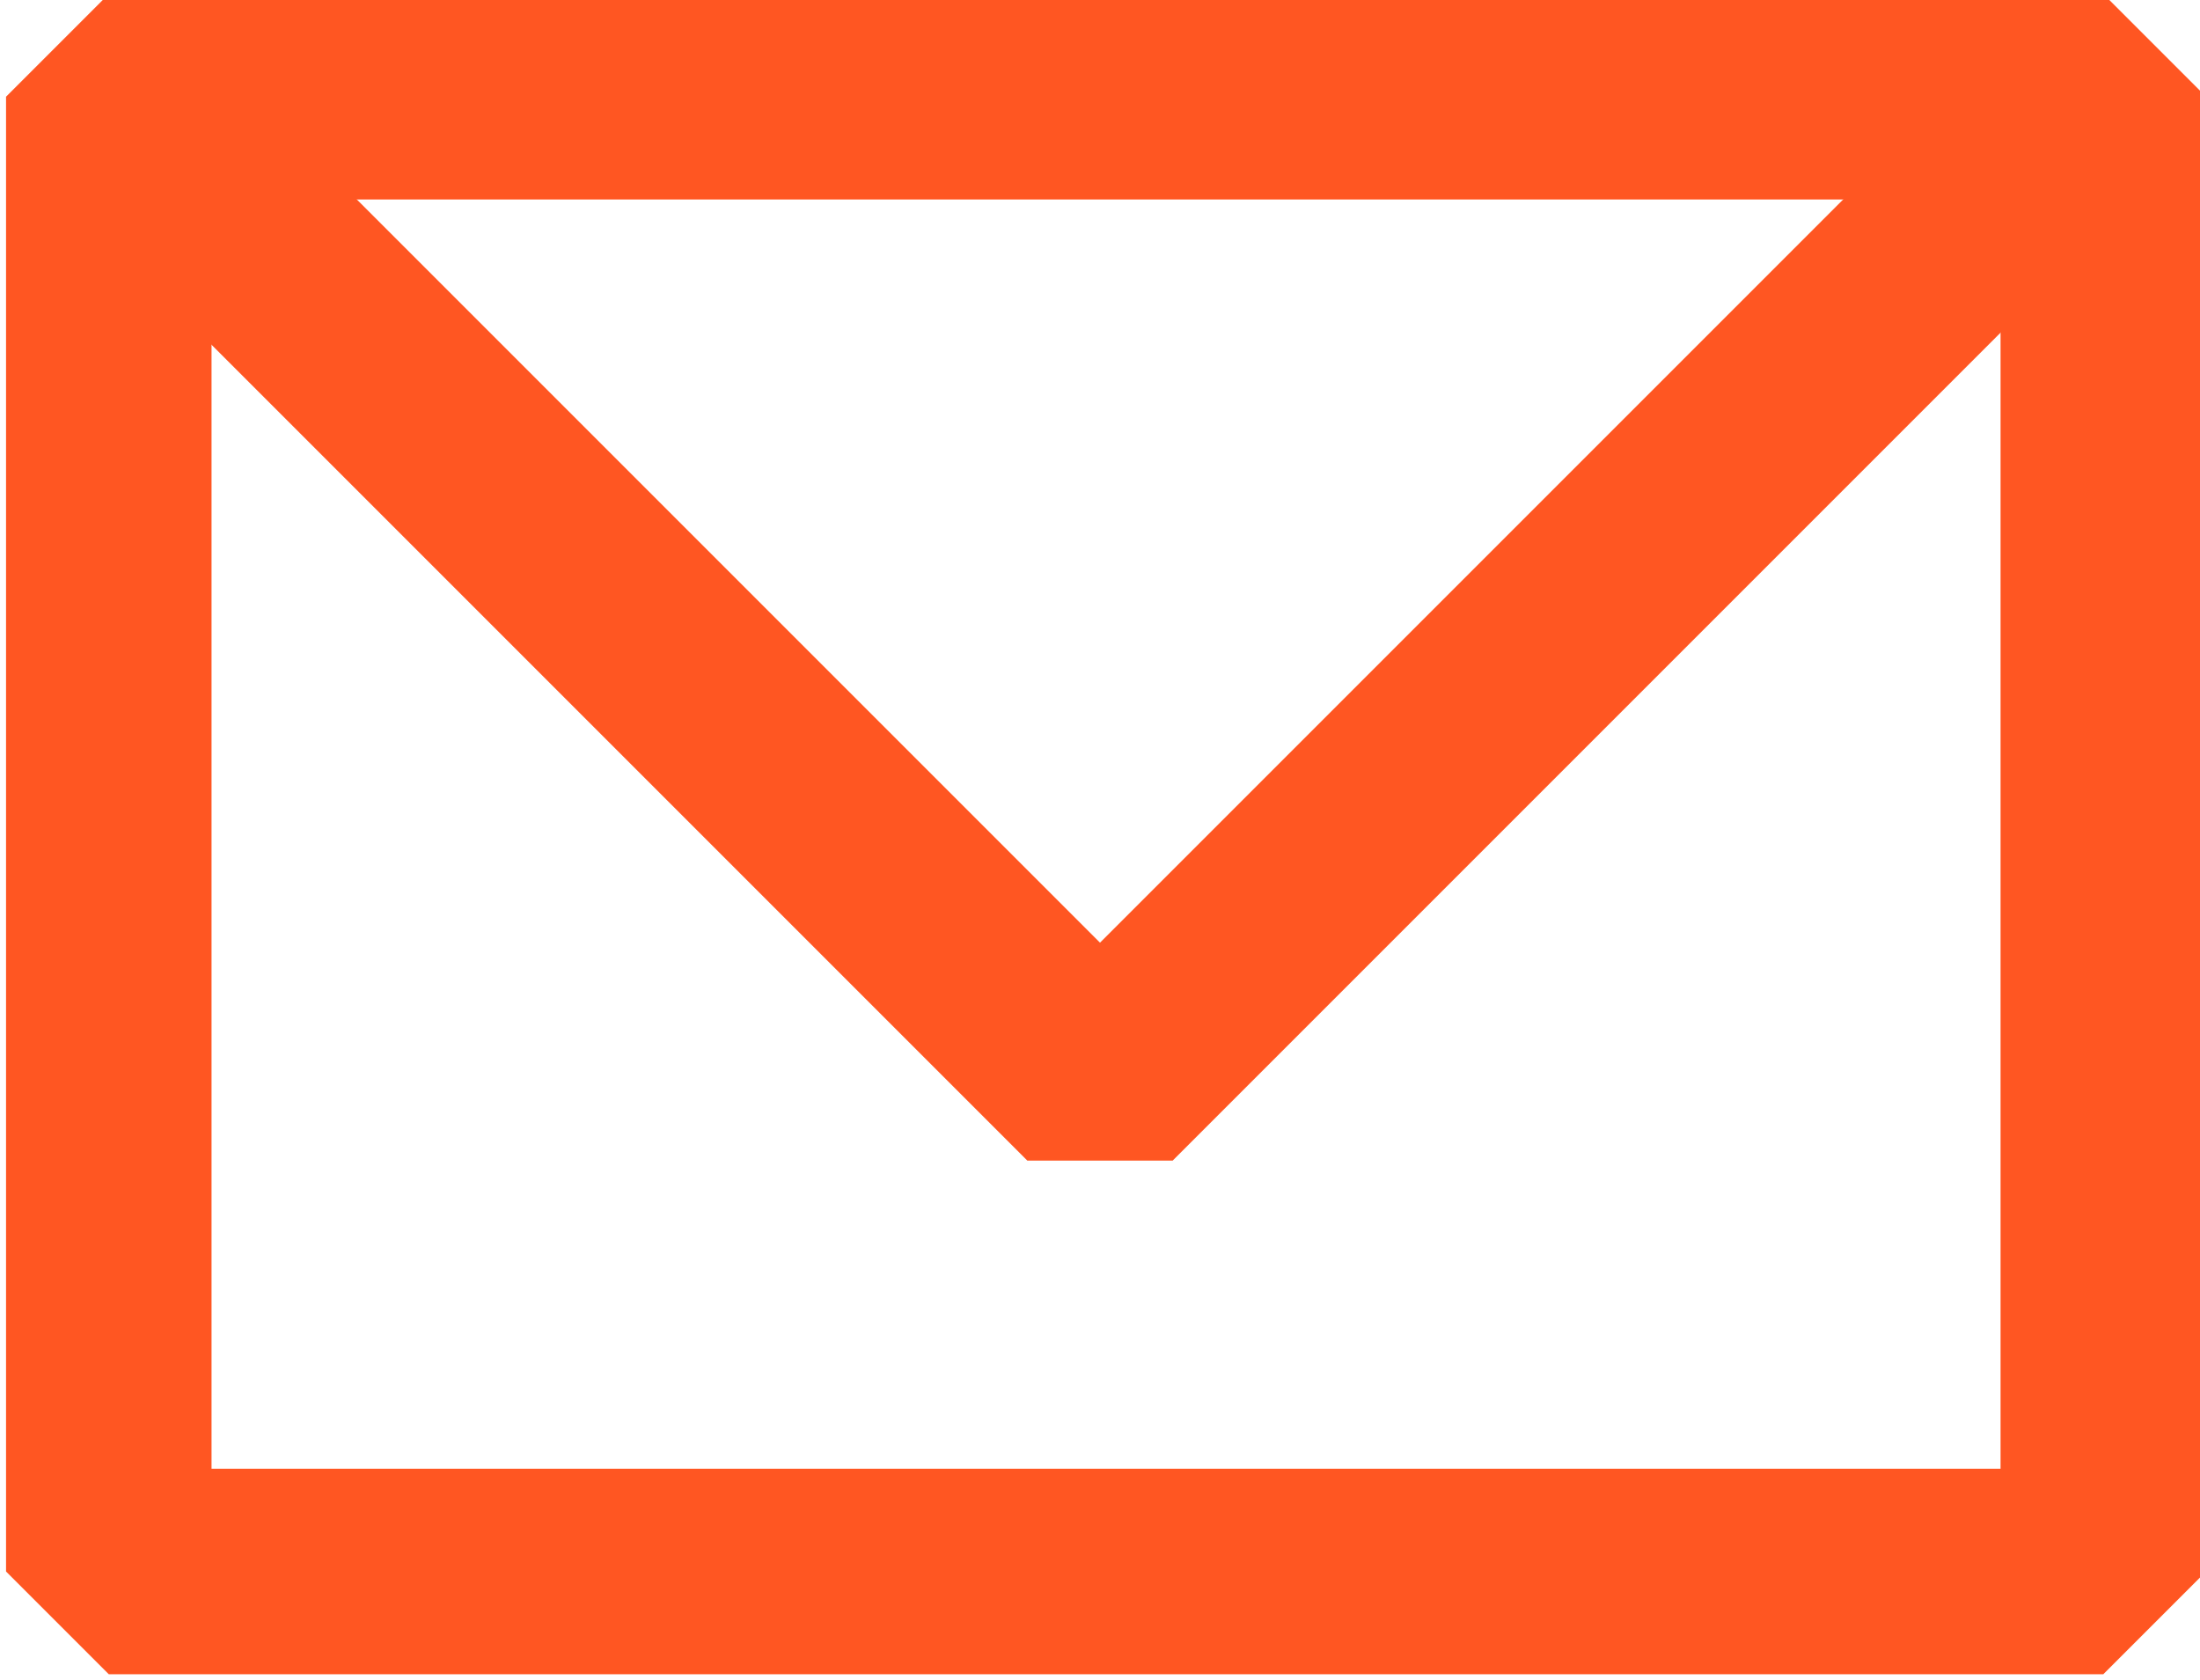
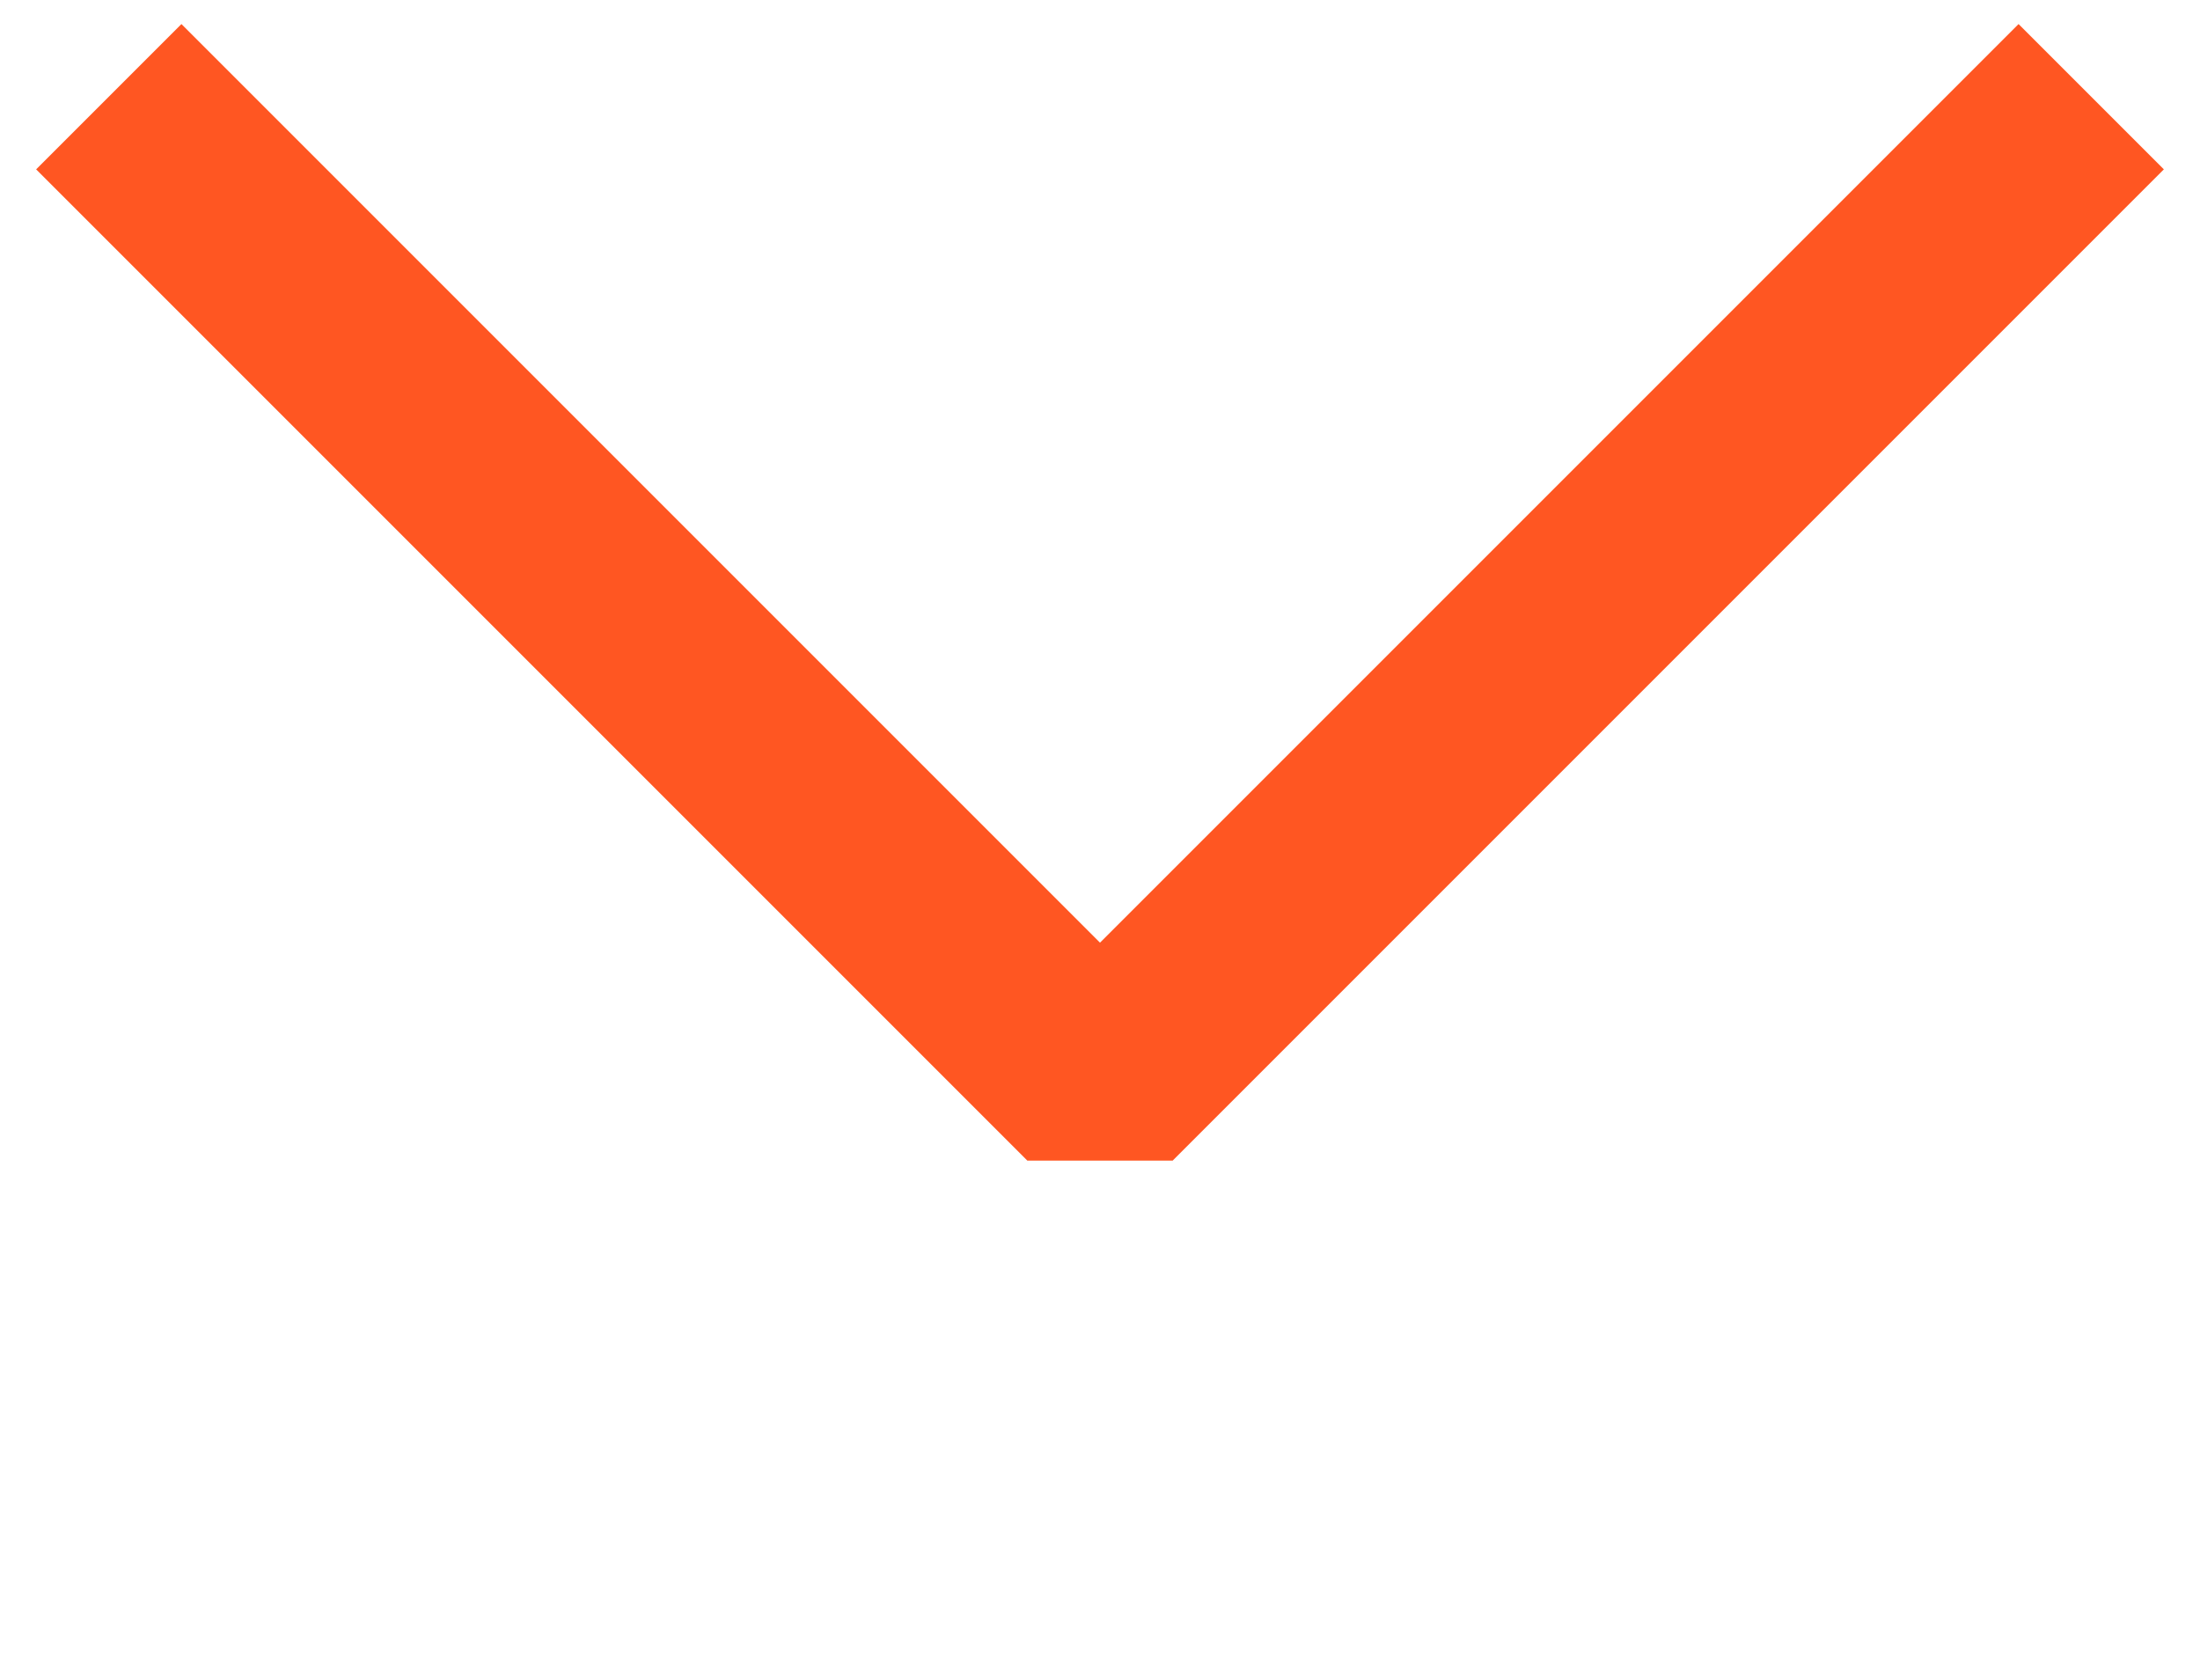
<svg xmlns="http://www.w3.org/2000/svg" id="_Слой_2" x="0px" y="0px" viewBox="0 0 18.2 13.9" style="enable-background:new 0 0 18.2 13.9;" xml:space="preserve">
  <style type="text/css"> .st0{fill:none;stroke:#FF5622;stroke-width:1.7;stroke-linejoin:bevel;} </style>
  <g id="_Слой_1-2">
    <g>
-       <rect x="0.9" y="0.8" class="st0" width="16.5" height="12.2" />
      <polyline class="st0" points="0.9,0.8 9.1,9 17.3,0.8 " />
    </g>
  </g>
</svg>